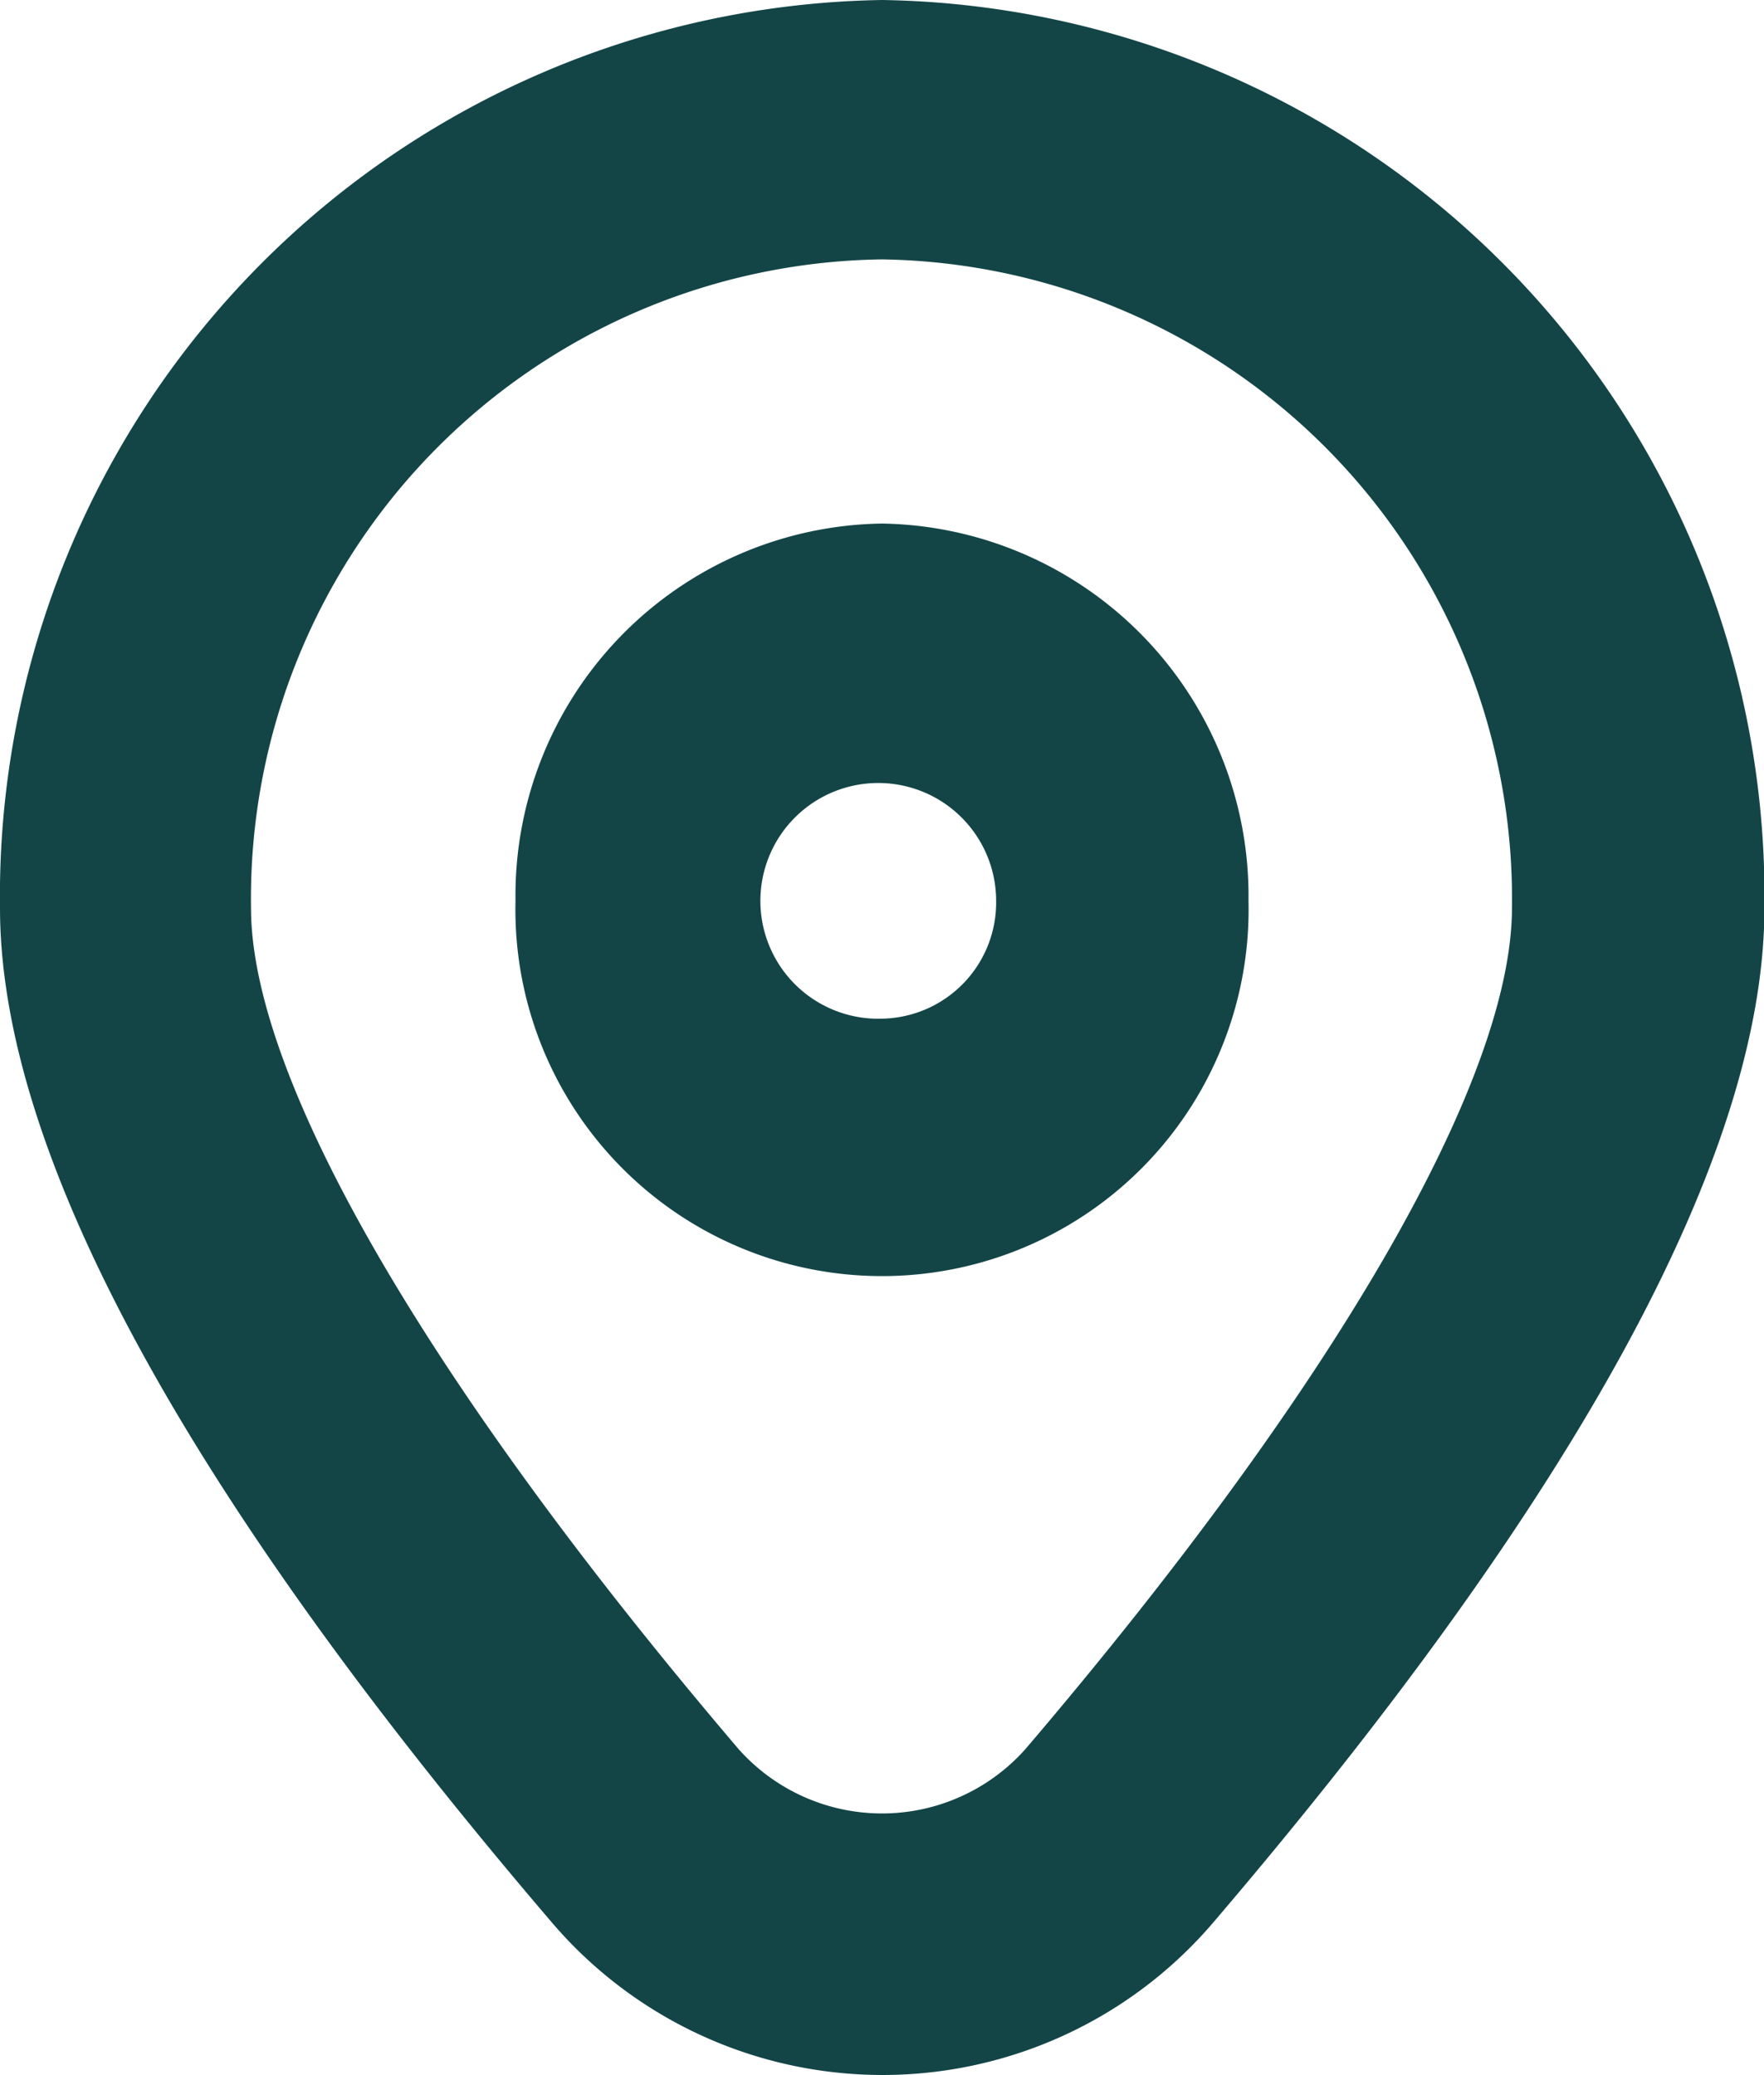
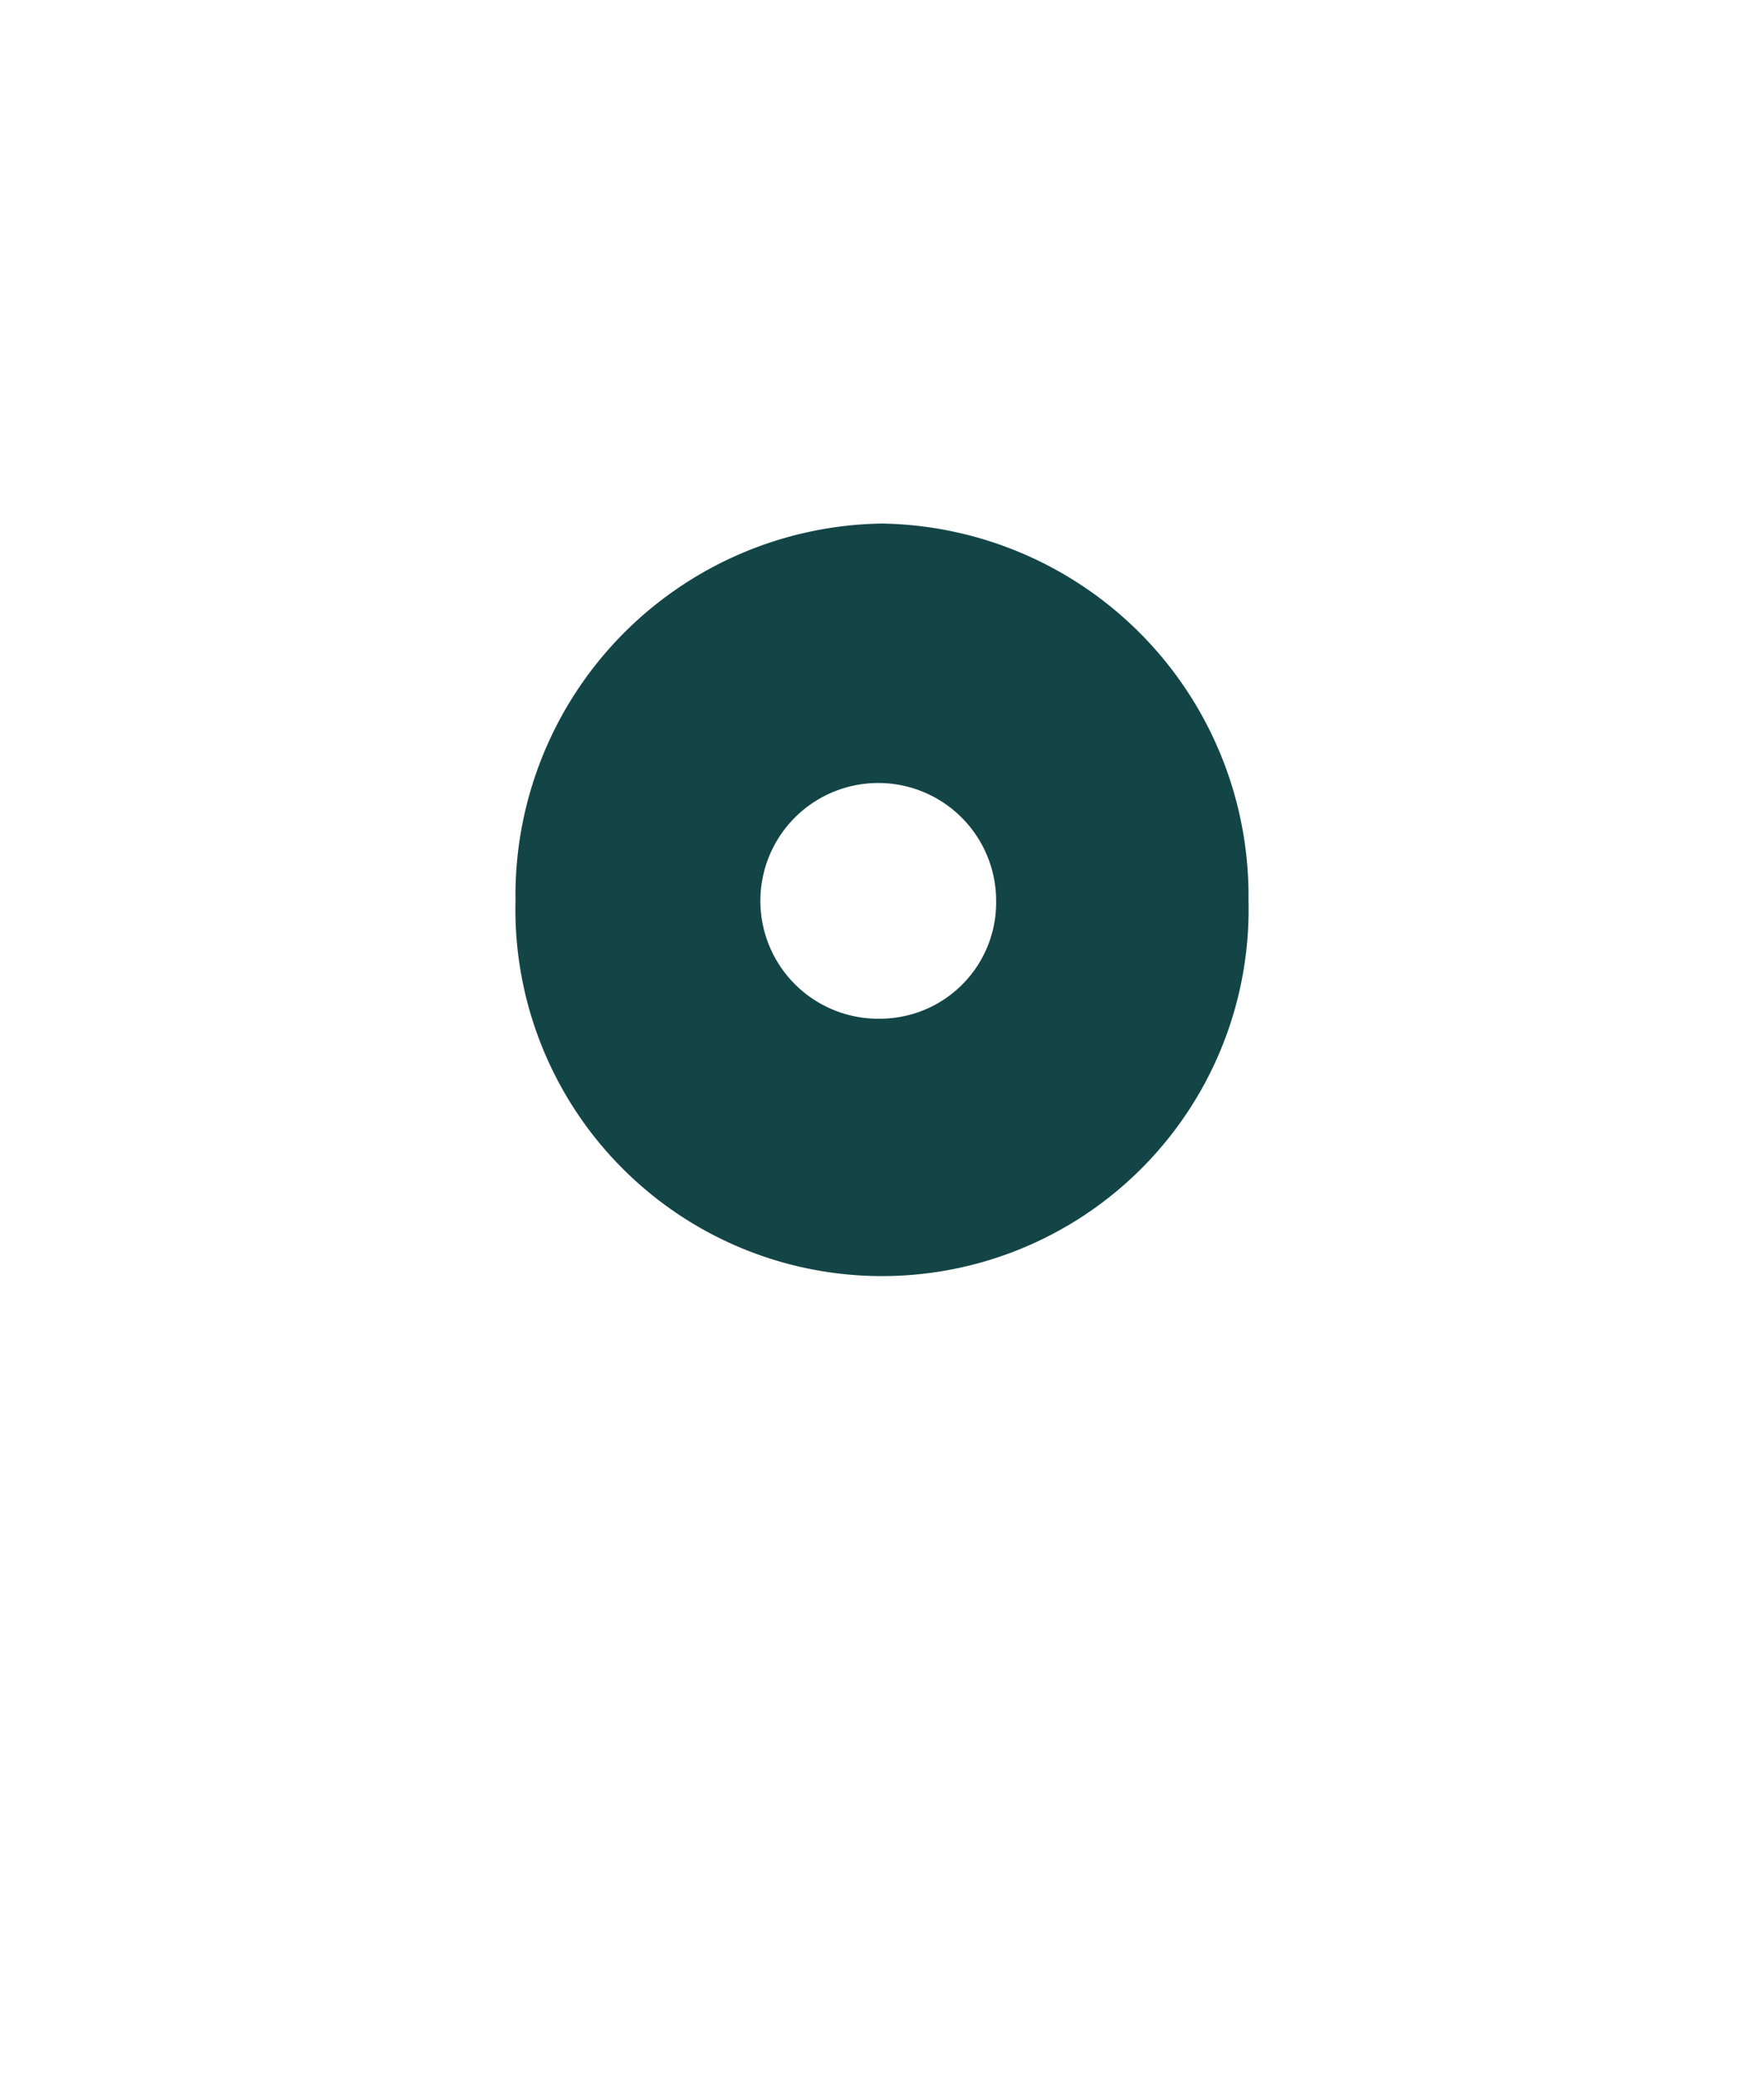
<svg xmlns="http://www.w3.org/2000/svg" id="localizacion" width="17" height="19.999" viewBox="0 0 17 19.999">
-   <path id="Trazado_9482" data-name="Trazado 9482" d="M10,0A8.638,8.638,0,0,0,1.5,8.75c0,2.355,1.781,5.638,5.3,9.757a4.19,4.19,0,0,0,6.411,0c3.513-4.118,5.293-7.4,5.293-9.757A8.638,8.638,0,0,0,10,0Zm1.381,16.859a1.85,1.85,0,0,1-2.762,0c-2.981-3.5-4.7-6.452-4.7-8.108A6.163,6.163,0,0,1,10,2.5a6.163,6.163,0,0,1,6.071,6.25C16.071,10.407,14.363,13.363,11.381,16.859Z" transform="translate(-1.5)" fill="#134547" />
  <path id="Trazado_9483" data-name="Trazado 9483" d="M11.169,6.055A3.585,3.585,0,0,0,7.637,9.691a3.533,3.533,0,1,0,7.064,0,3.589,3.589,0,0,0-3.532-3.636Zm0,4.772a1.136,1.136,0,1,1,1.1-1.136A1.12,1.12,0,0,1,11.169,10.827Z" transform="translate(-2.669 -1.009)" fill="#134547" />
</svg>